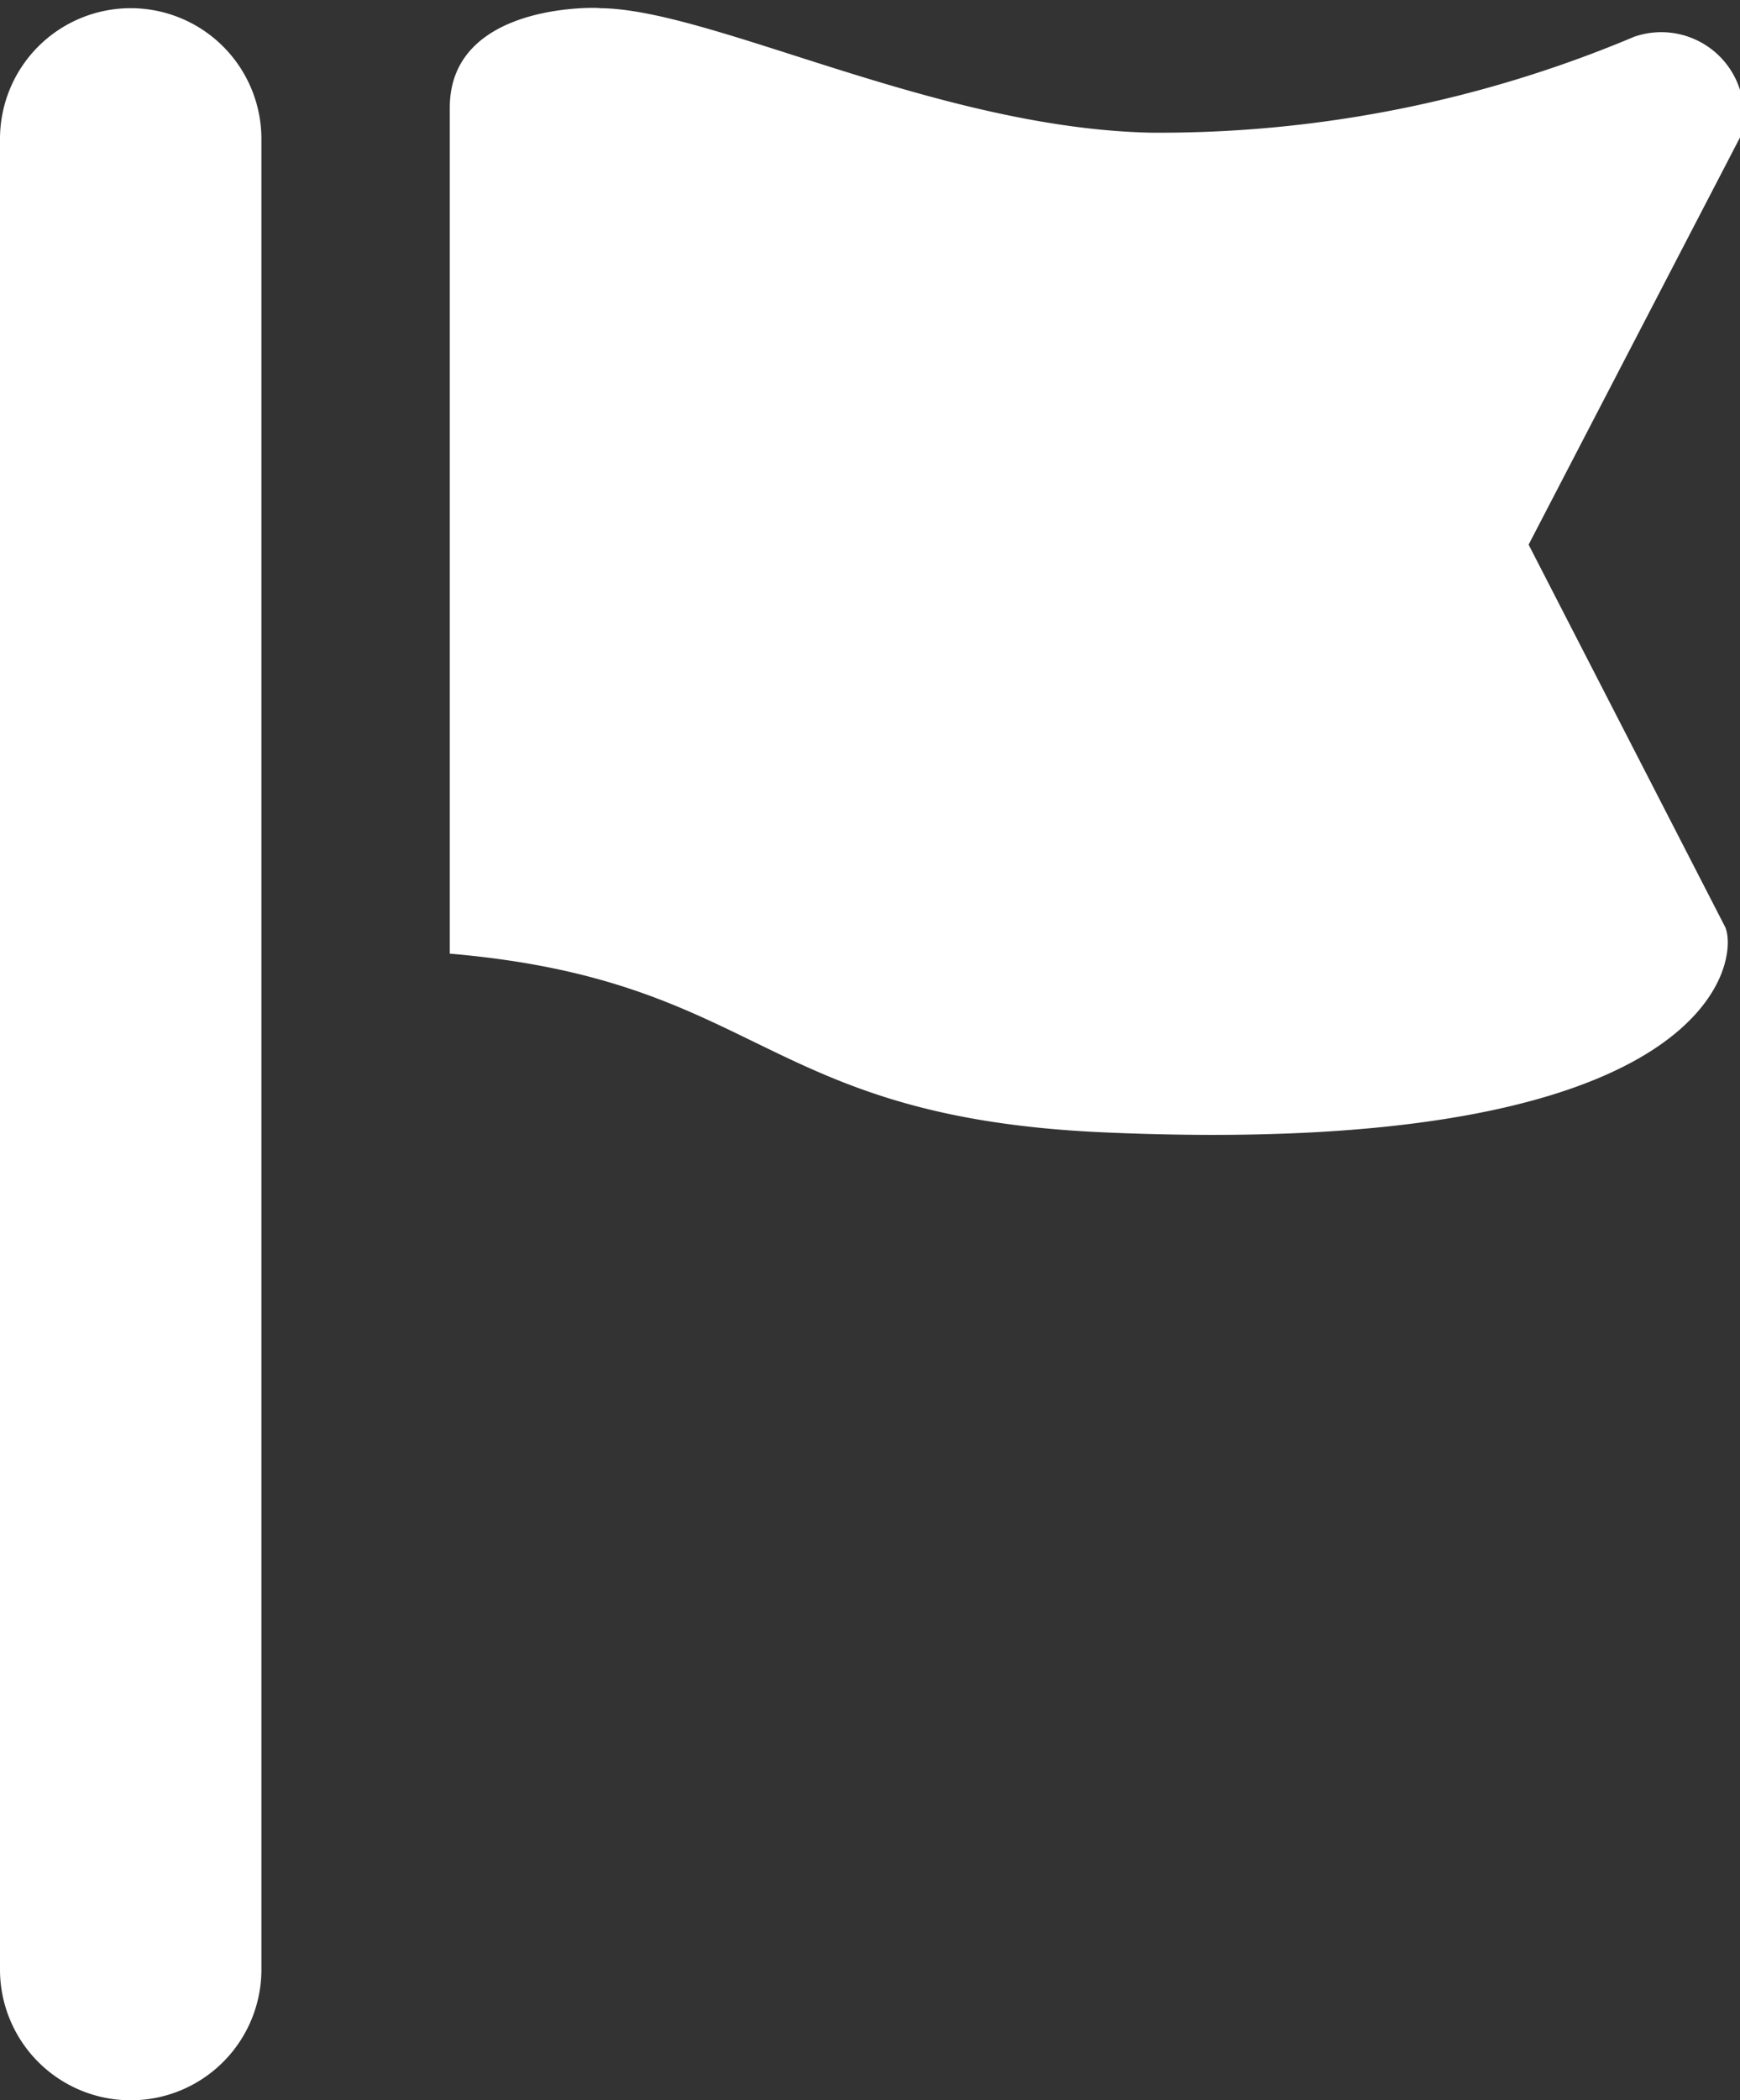
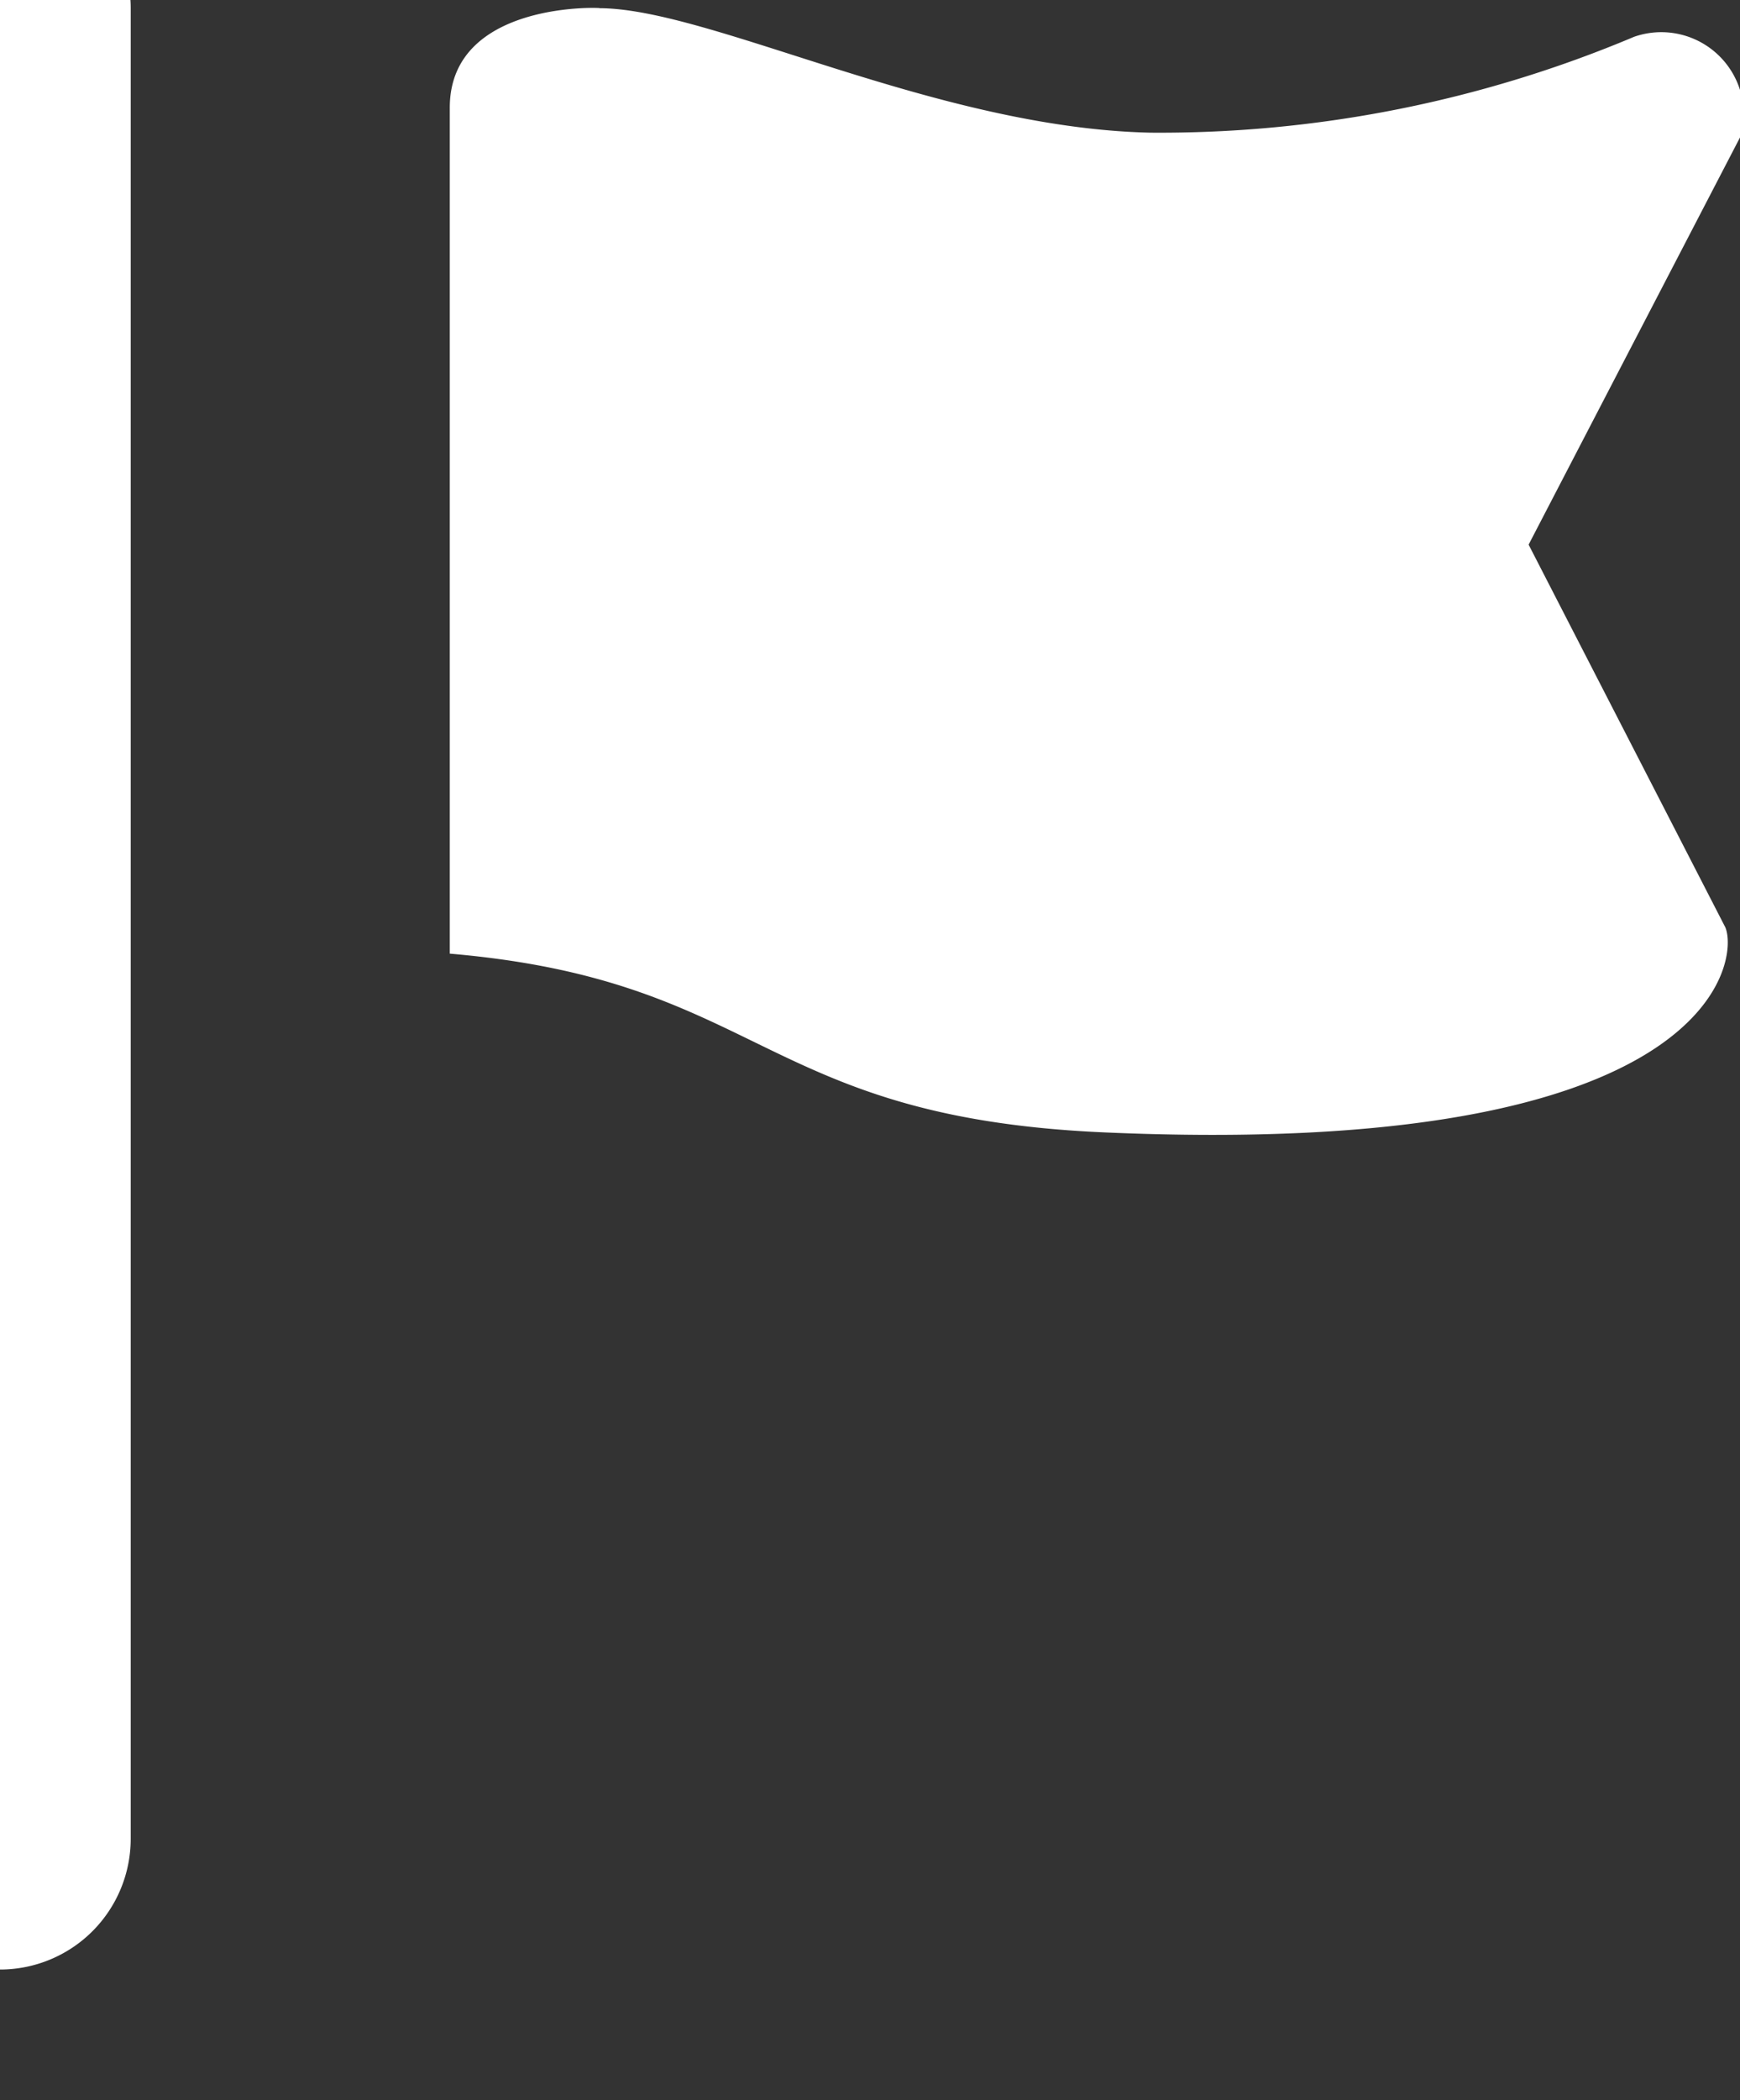
<svg xmlns="http://www.w3.org/2000/svg" width="19.969" height="24.094" viewBox="0 0 19.969 24.094">
  <rect x="0" y="0" width="19.969" height="24.094" fill="#333333" stroke="none" />
  <defs>
    <style>
      .cls-1 {
        fill: #FFF;
        fill-rule: evenodd;
      }
    </style>
  </defs>
-   <path id="Rettangolo_arrotondato_3" data-name="Rettangolo arrotondato 3" class="cls-1" d="M365.875,593c1.272,0,3.862,1.374,6.328,1.428a14.022,14.022,0,0,0,5.551-1.1,0.947,0.947,0,0,1,1.23,1.126l-2.441,4.7,2.258,4.391c0.157,0.377-.122,2.663-7.139,2.351-3.948-.176-3.9-1.741-7.5-2.05v-9.7C364.157,592.874,366.025,593,365.875,593Zm-5.375,0a1.5,1.5,0,0,1,1.5,1.5v21a1.5,1.5,0,0,1-3,0v-21A1.5,1.5,0,0,1,360.5,593Z" transform="translate(-359 -592.906)" />
+   <path id="Rettangolo_arrotondato_3" data-name="Rettangolo arrotondato 3" class="cls-1" d="M365.875,593c1.272,0,3.862,1.374,6.328,1.428a14.022,14.022,0,0,0,5.551-1.1,0.947,0.947,0,0,1,1.23,1.126l-2.441,4.7,2.258,4.391c0.157,0.377-.122,2.663-7.139,2.351-3.948-.176-3.9-1.741-7.5-2.05v-9.7C364.157,592.874,366.025,593,365.875,593Zm-5.375,0v21a1.5,1.5,0,0,1-3,0v-21A1.5,1.5,0,0,1,360.5,593Z" transform="translate(-359 -592.906)" />
</svg>